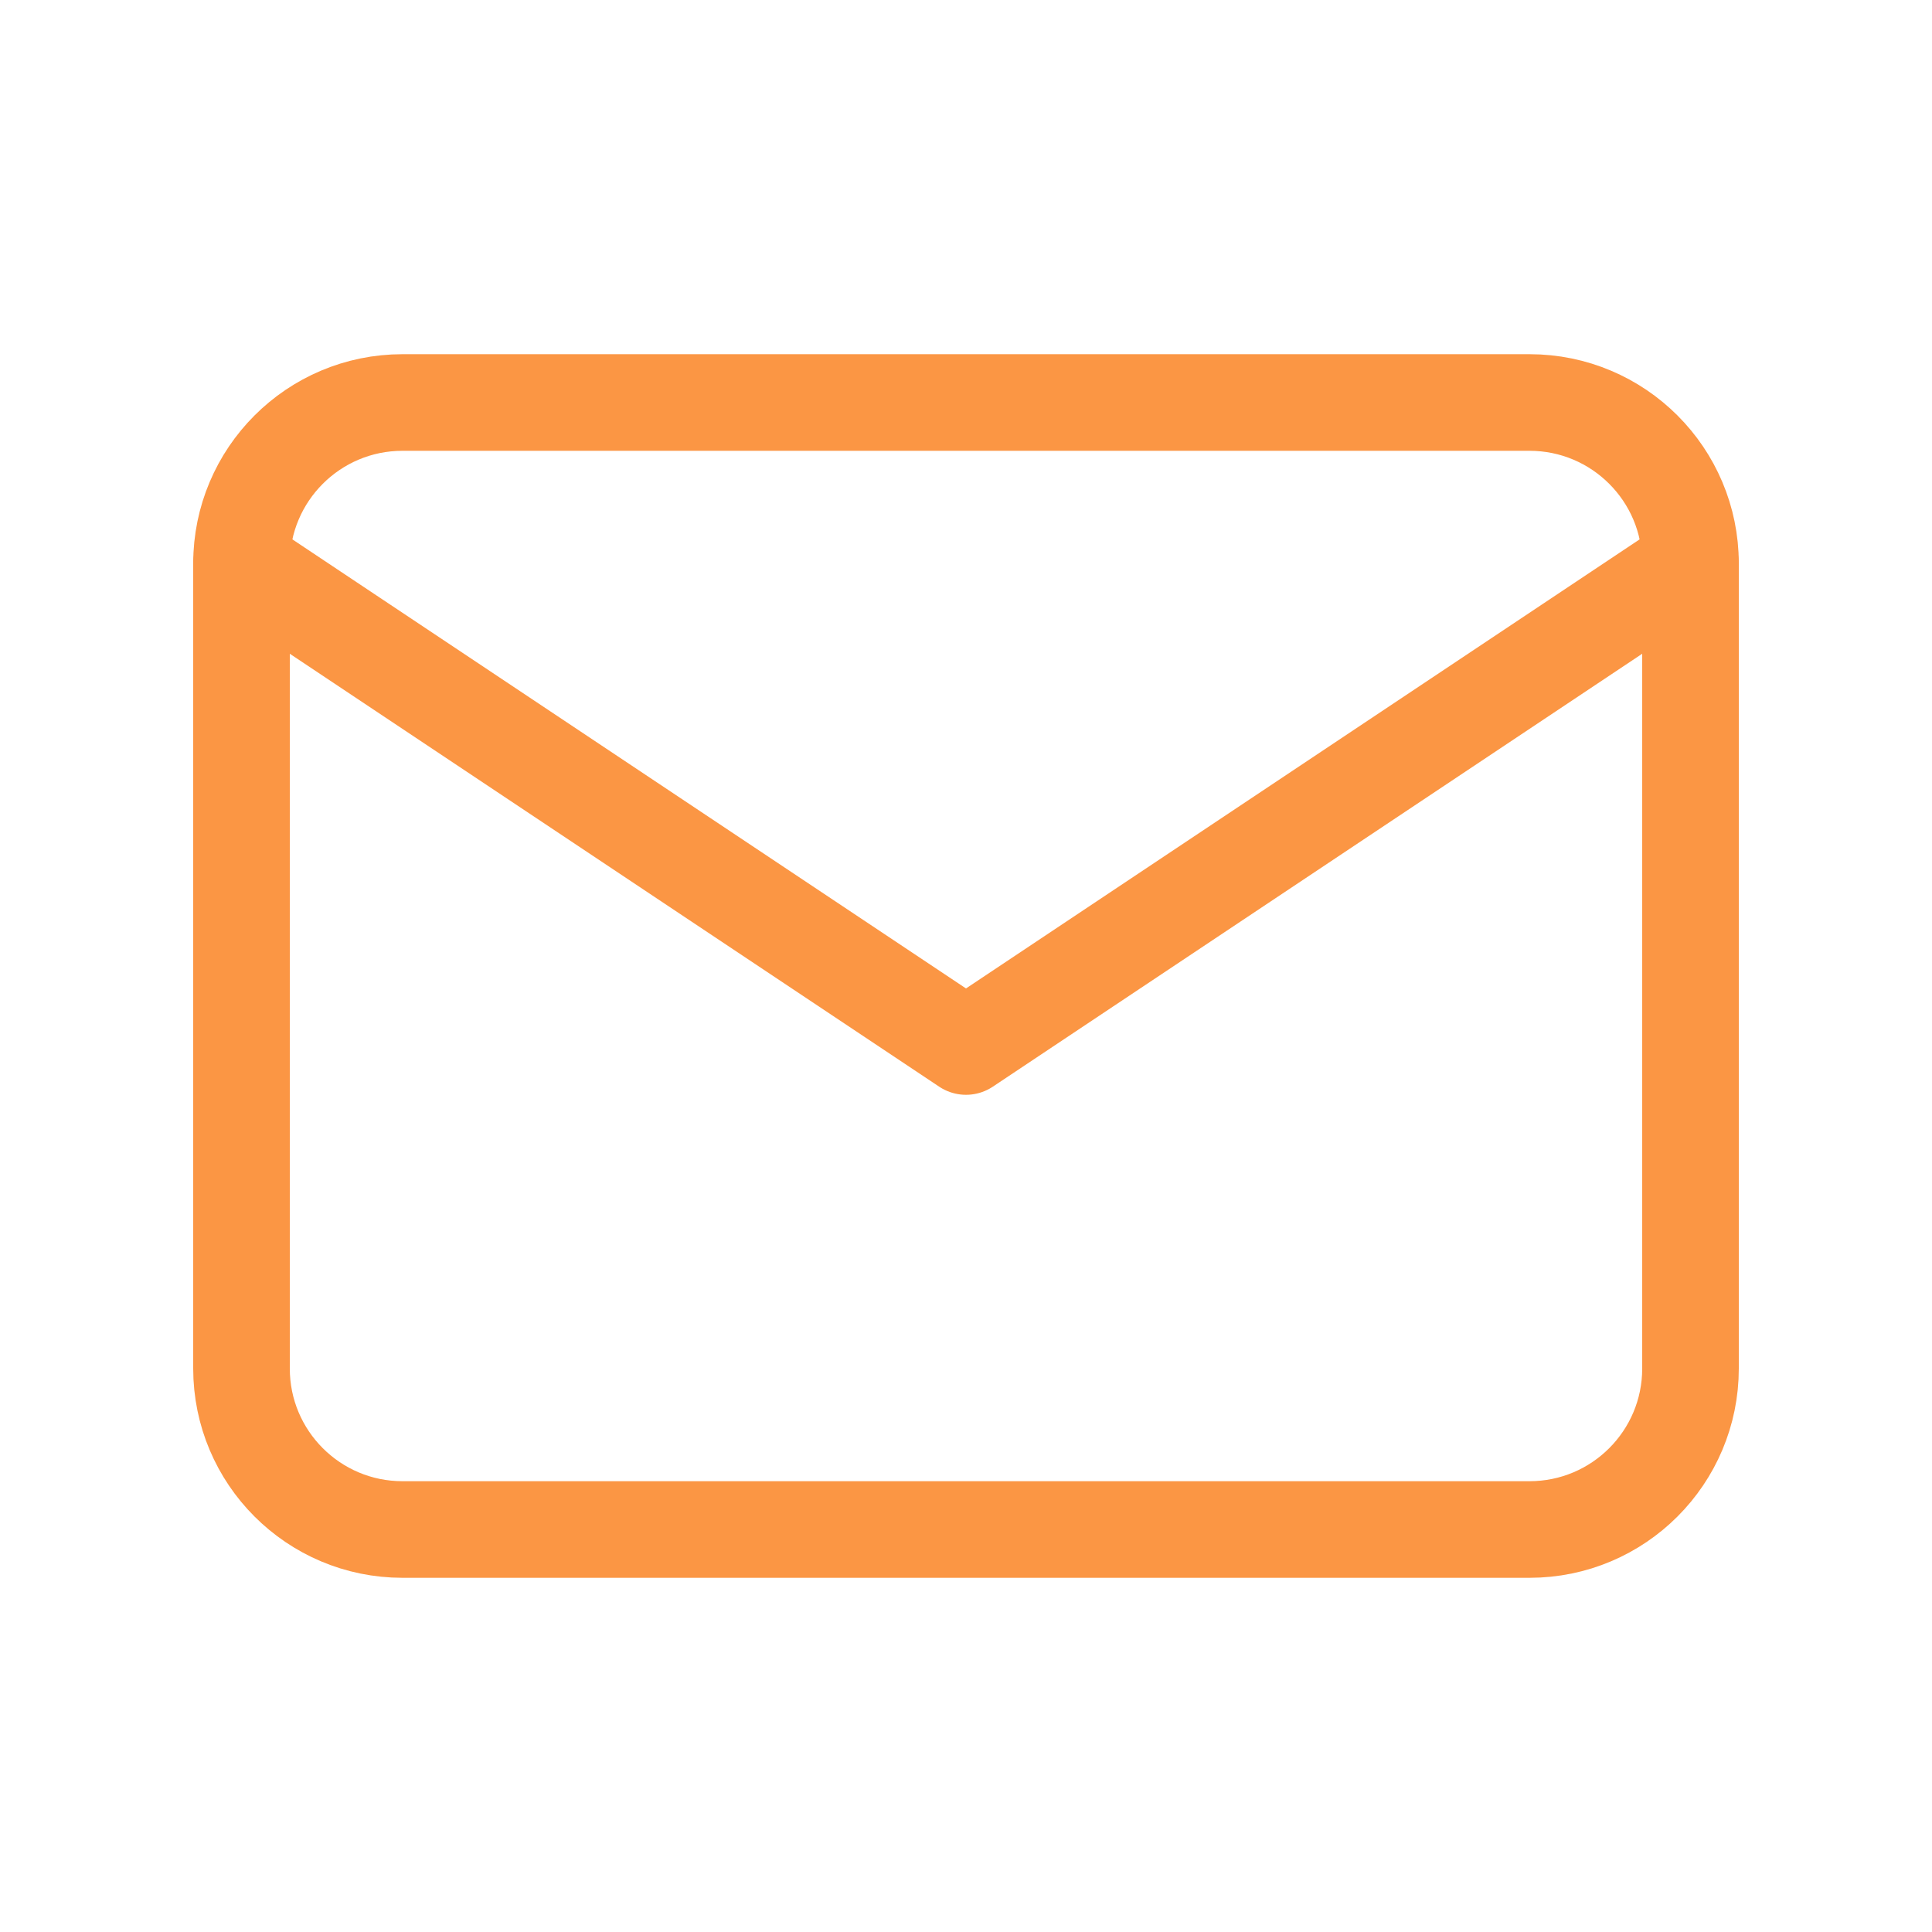
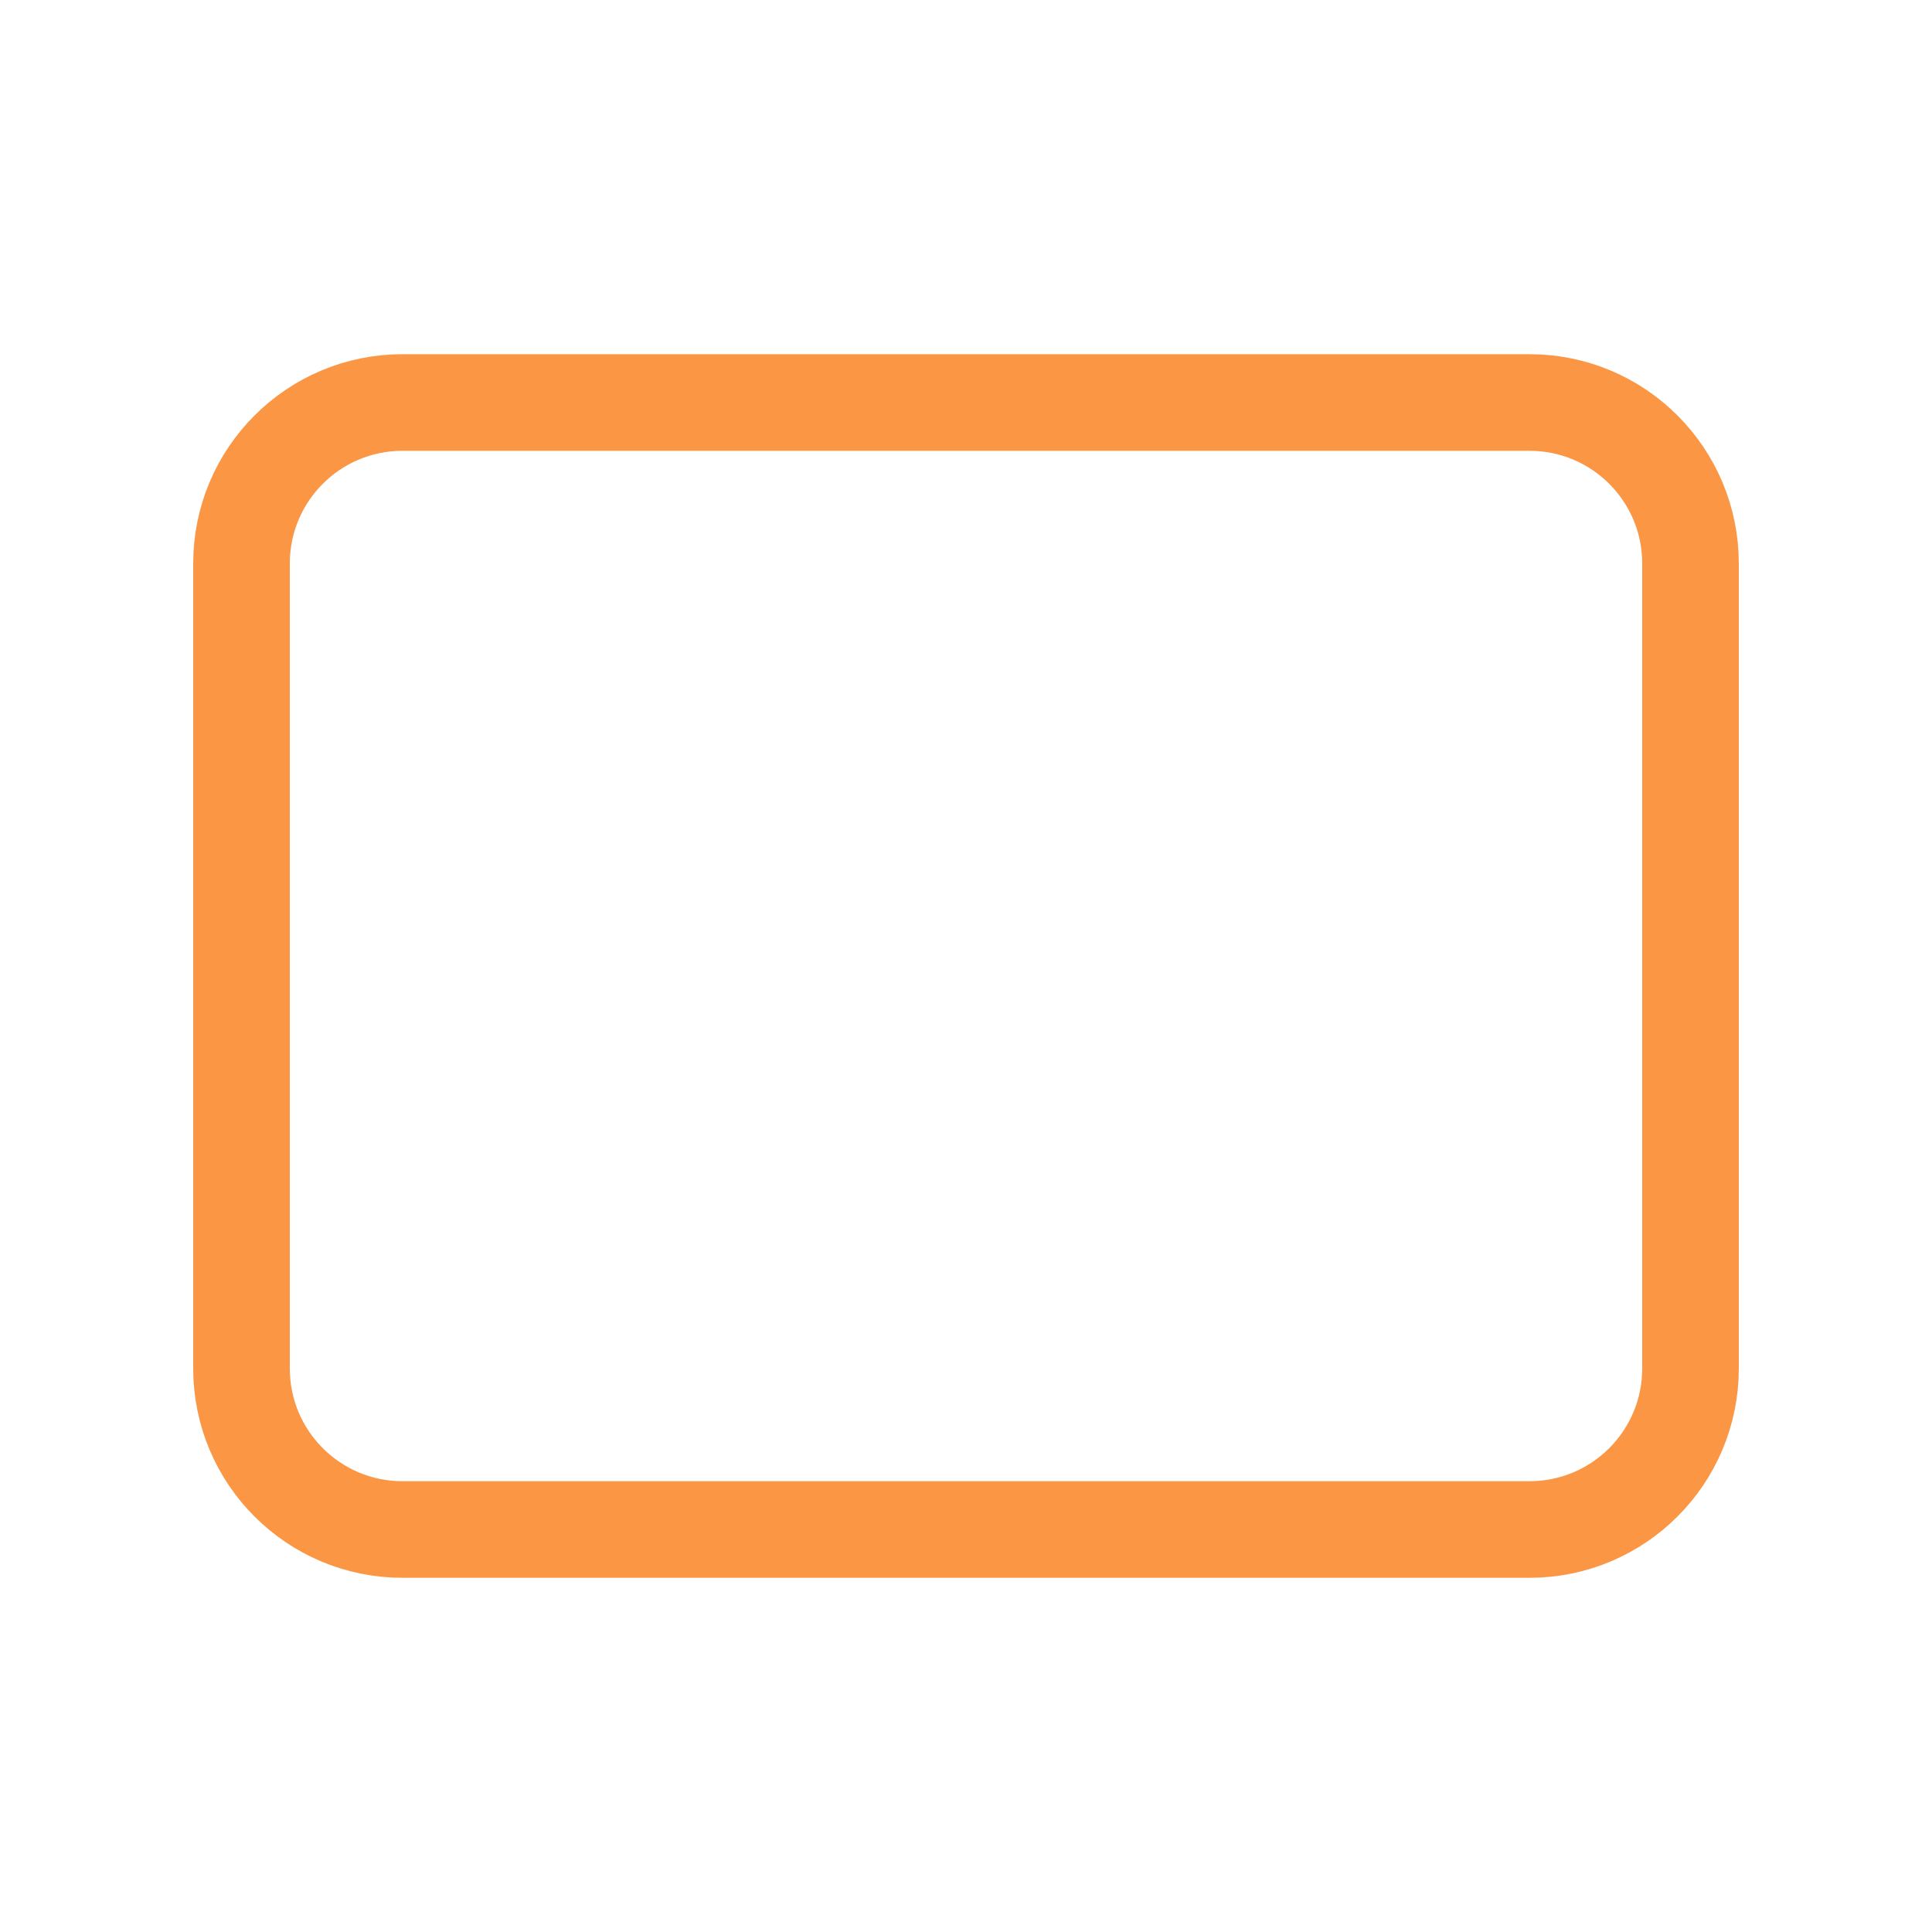
<svg xmlns="http://www.w3.org/2000/svg" width="30" height="30" viewBox="0 0 30 30" fill="none">
  <path d="M23.75 6.25H6.25C4.869 6.25 3.75 7.369 3.75 8.75V21.25C3.75 22.631 4.869 23.75 6.25 23.75H23.75C25.131 23.75 26.25 22.631 26.25 21.25V8.75C26.25 7.369 25.131 6.25 23.75 6.25Z" stroke="#FB9644" stroke-width="1.5" stroke-linecap="round" stroke-linejoin="round" />
-   <path d="M3.75 8.75L15 16.25L26.25 8.75" stroke="#FB9644" stroke-width="1.5" stroke-linecap="round" stroke-linejoin="round" />
</svg>